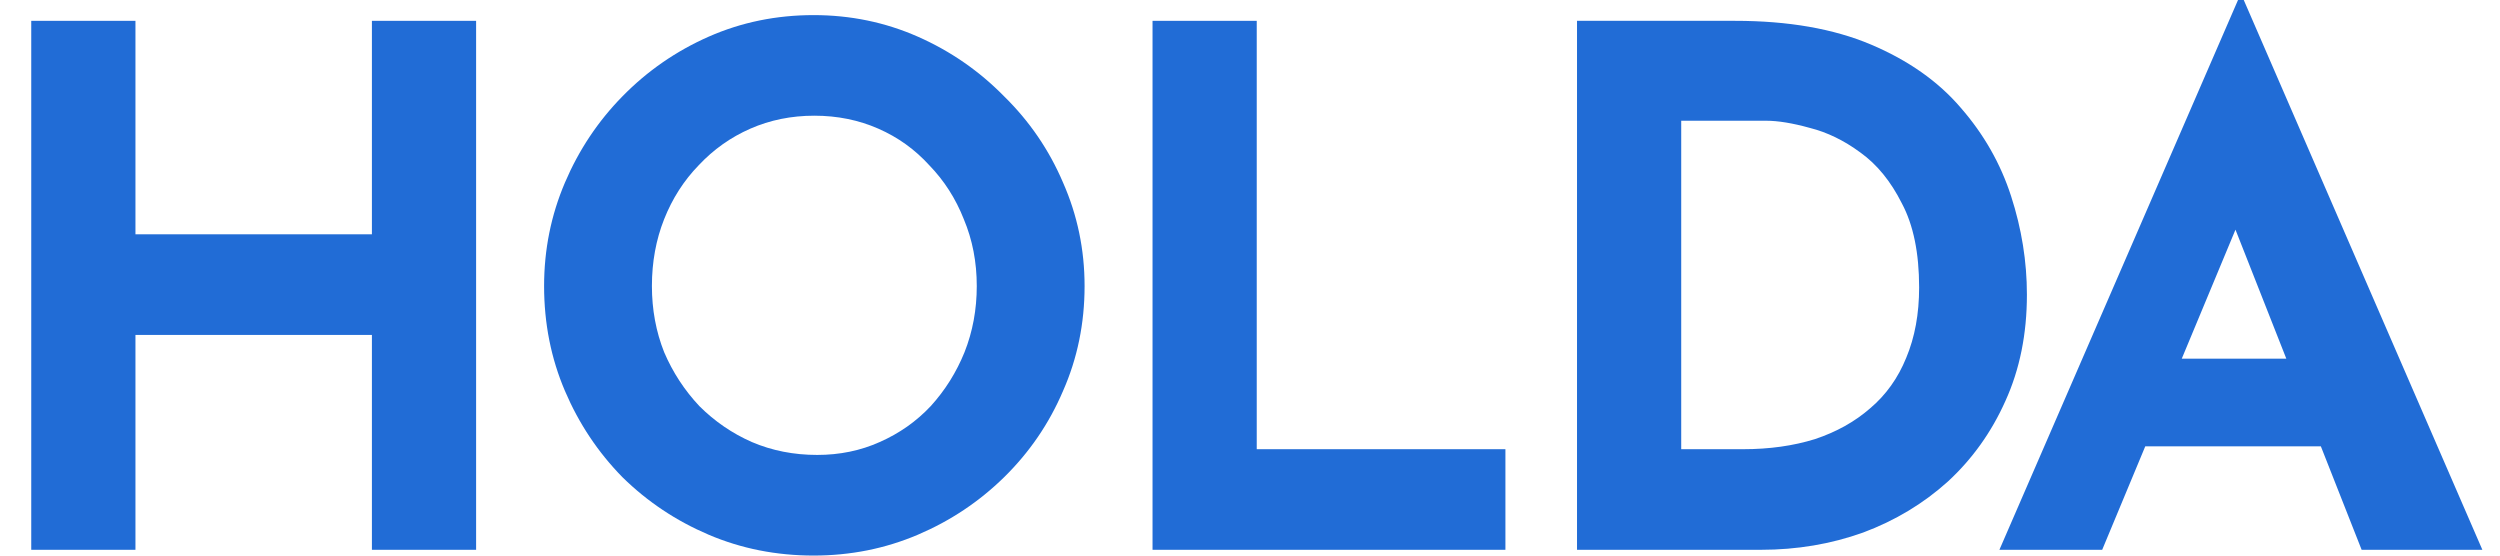
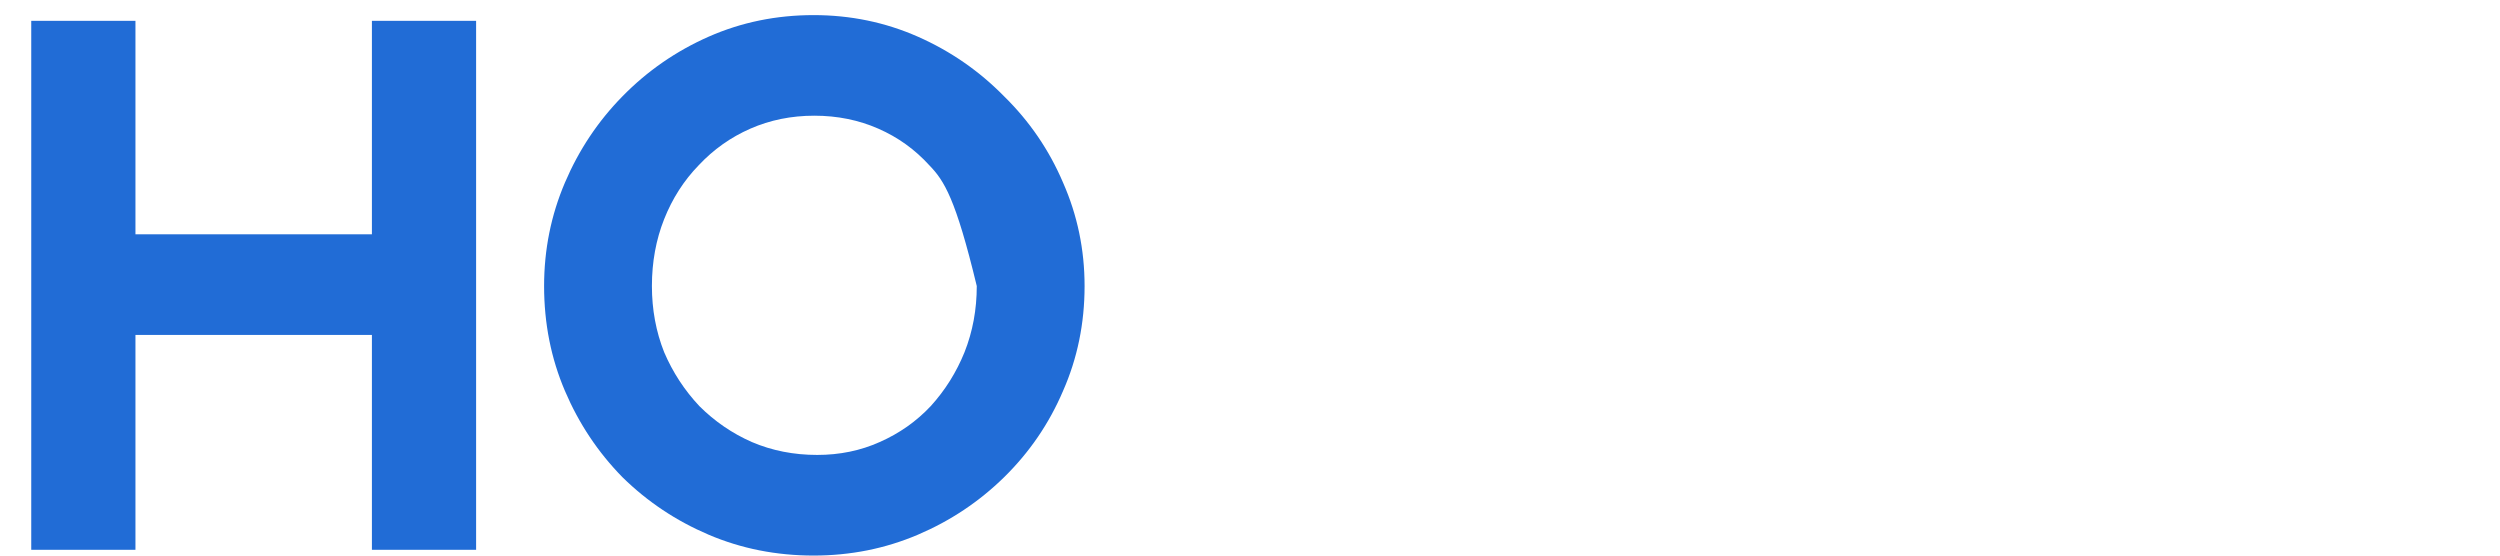
<svg xmlns="http://www.w3.org/2000/svg" width="72" height="16" viewBox="0 0 72 16" fill="none">
  <path d="M13.712 0.6V15.834H10.711V9.646H3.901V15.834H0.9V0.6H3.901V6.748H10.711V0.6H13.712Z" fill="#216CD6" />
-   <path d="M15.67 8.238C15.67 7.189 15.87 6.196 16.271 5.257C16.671 4.319 17.223 3.491 17.927 2.774C18.644 2.042 19.472 1.47 20.41 1.056C21.349 0.642 22.356 0.435 23.432 0.435C24.495 0.435 25.495 0.642 26.434 1.056C27.372 1.47 28.2 2.042 28.918 2.774C29.649 3.491 30.215 4.319 30.615 5.257C31.029 6.196 31.236 7.189 31.236 8.238C31.236 9.314 31.029 10.322 30.615 11.26C30.215 12.198 29.649 13.026 28.918 13.744C28.2 14.448 27.372 15 26.434 15.4C25.495 15.8 24.495 16 23.432 16C22.356 16 21.349 15.8 20.41 15.4C19.472 15 18.644 14.448 17.927 13.744C17.223 13.026 16.671 12.198 16.271 11.26C15.87 10.322 15.67 9.314 15.67 8.238ZM18.775 8.238C18.775 8.914 18.892 9.549 19.127 10.142C19.375 10.722 19.713 11.239 20.141 11.695C20.583 12.136 21.087 12.481 21.652 12.73C22.232 12.978 22.86 13.102 23.536 13.102C24.184 13.102 24.785 12.978 25.337 12.73C25.902 12.481 26.392 12.136 26.806 11.695C27.22 11.239 27.544 10.722 27.779 10.142C28.014 9.549 28.131 8.914 28.131 8.238C28.131 7.548 28.007 6.906 27.758 6.313C27.524 5.72 27.193 5.202 26.765 4.761C26.351 4.305 25.861 3.953 25.295 3.705C24.73 3.457 24.115 3.332 23.453 3.332C22.791 3.332 22.177 3.457 21.611 3.705C21.045 3.953 20.548 4.305 20.121 4.761C19.693 5.202 19.362 5.72 19.127 6.313C18.892 6.906 18.775 7.548 18.775 8.238Z" fill="#216CD6" />
-   <path d="M33.193 0.6H36.194V12.937H43.356V15.834H33.193V0.6Z" fill="#216CD6" />
-   <path d="M45.418 15.834V0.6H49.972C51.504 0.6 52.807 0.828 53.884 1.283C54.96 1.739 55.823 2.346 56.471 3.105C57.133 3.864 57.617 4.712 57.92 5.651C58.224 6.589 58.375 7.534 58.375 8.486C58.375 9.618 58.169 10.639 57.755 11.55C57.354 12.447 56.802 13.22 56.099 13.868C55.395 14.503 54.581 14.993 53.656 15.338C52.732 15.669 51.752 15.834 50.717 15.834H45.418ZM48.419 12.937H50.2C50.959 12.937 51.648 12.84 52.269 12.647C52.89 12.44 53.422 12.143 53.863 11.757C54.319 11.37 54.663 10.887 54.898 10.308C55.147 9.715 55.271 9.038 55.271 8.279C55.271 7.286 55.105 6.479 54.774 5.858C54.456 5.223 54.056 4.733 53.573 4.388C53.104 4.043 52.621 3.809 52.124 3.684C51.628 3.546 51.207 3.477 50.862 3.477H48.419V12.937Z" fill="#216CD6" />
-   <path d="M57.583 15.834L64.455 0H64.62L71.492 15.834H68.015L63.627 4.699L65.8 3.208L60.543 15.834H57.583ZM62.281 10.329H66.856L67.911 12.854H61.35L62.281 10.329Z" fill="#216CD6" />
+   <path d="M15.67 8.238C15.67 7.189 15.87 6.196 16.271 5.257C16.671 4.319 17.223 3.491 17.927 2.774C18.644 2.042 19.472 1.47 20.41 1.056C21.349 0.642 22.356 0.435 23.432 0.435C24.495 0.435 25.495 0.642 26.434 1.056C27.372 1.47 28.2 2.042 28.918 2.774C29.649 3.491 30.215 4.319 30.615 5.257C31.029 6.196 31.236 7.189 31.236 8.238C31.236 9.314 31.029 10.322 30.615 11.26C30.215 12.198 29.649 13.026 28.918 13.744C28.2 14.448 27.372 15 26.434 15.4C25.495 15.8 24.495 16 23.432 16C22.356 16 21.349 15.8 20.41 15.4C19.472 15 18.644 14.448 17.927 13.744C17.223 13.026 16.671 12.198 16.271 11.26C15.87 10.322 15.67 9.314 15.67 8.238ZM18.775 8.238C18.775 8.914 18.892 9.549 19.127 10.142C19.375 10.722 19.713 11.239 20.141 11.695C20.583 12.136 21.087 12.481 21.652 12.73C22.232 12.978 22.86 13.102 23.536 13.102C24.184 13.102 24.785 12.978 25.337 12.73C25.902 12.481 26.392 12.136 26.806 11.695C27.22 11.239 27.544 10.722 27.779 10.142C28.014 9.549 28.131 8.914 28.131 8.238C27.524 5.72 27.193 5.202 26.765 4.761C26.351 4.305 25.861 3.953 25.295 3.705C24.73 3.457 24.115 3.332 23.453 3.332C22.791 3.332 22.177 3.457 21.611 3.705C21.045 3.953 20.548 4.305 20.121 4.761C19.693 5.202 19.362 5.72 19.127 6.313C18.892 6.906 18.775 7.548 18.775 8.238Z" fill="#216CD6" />
</svg>